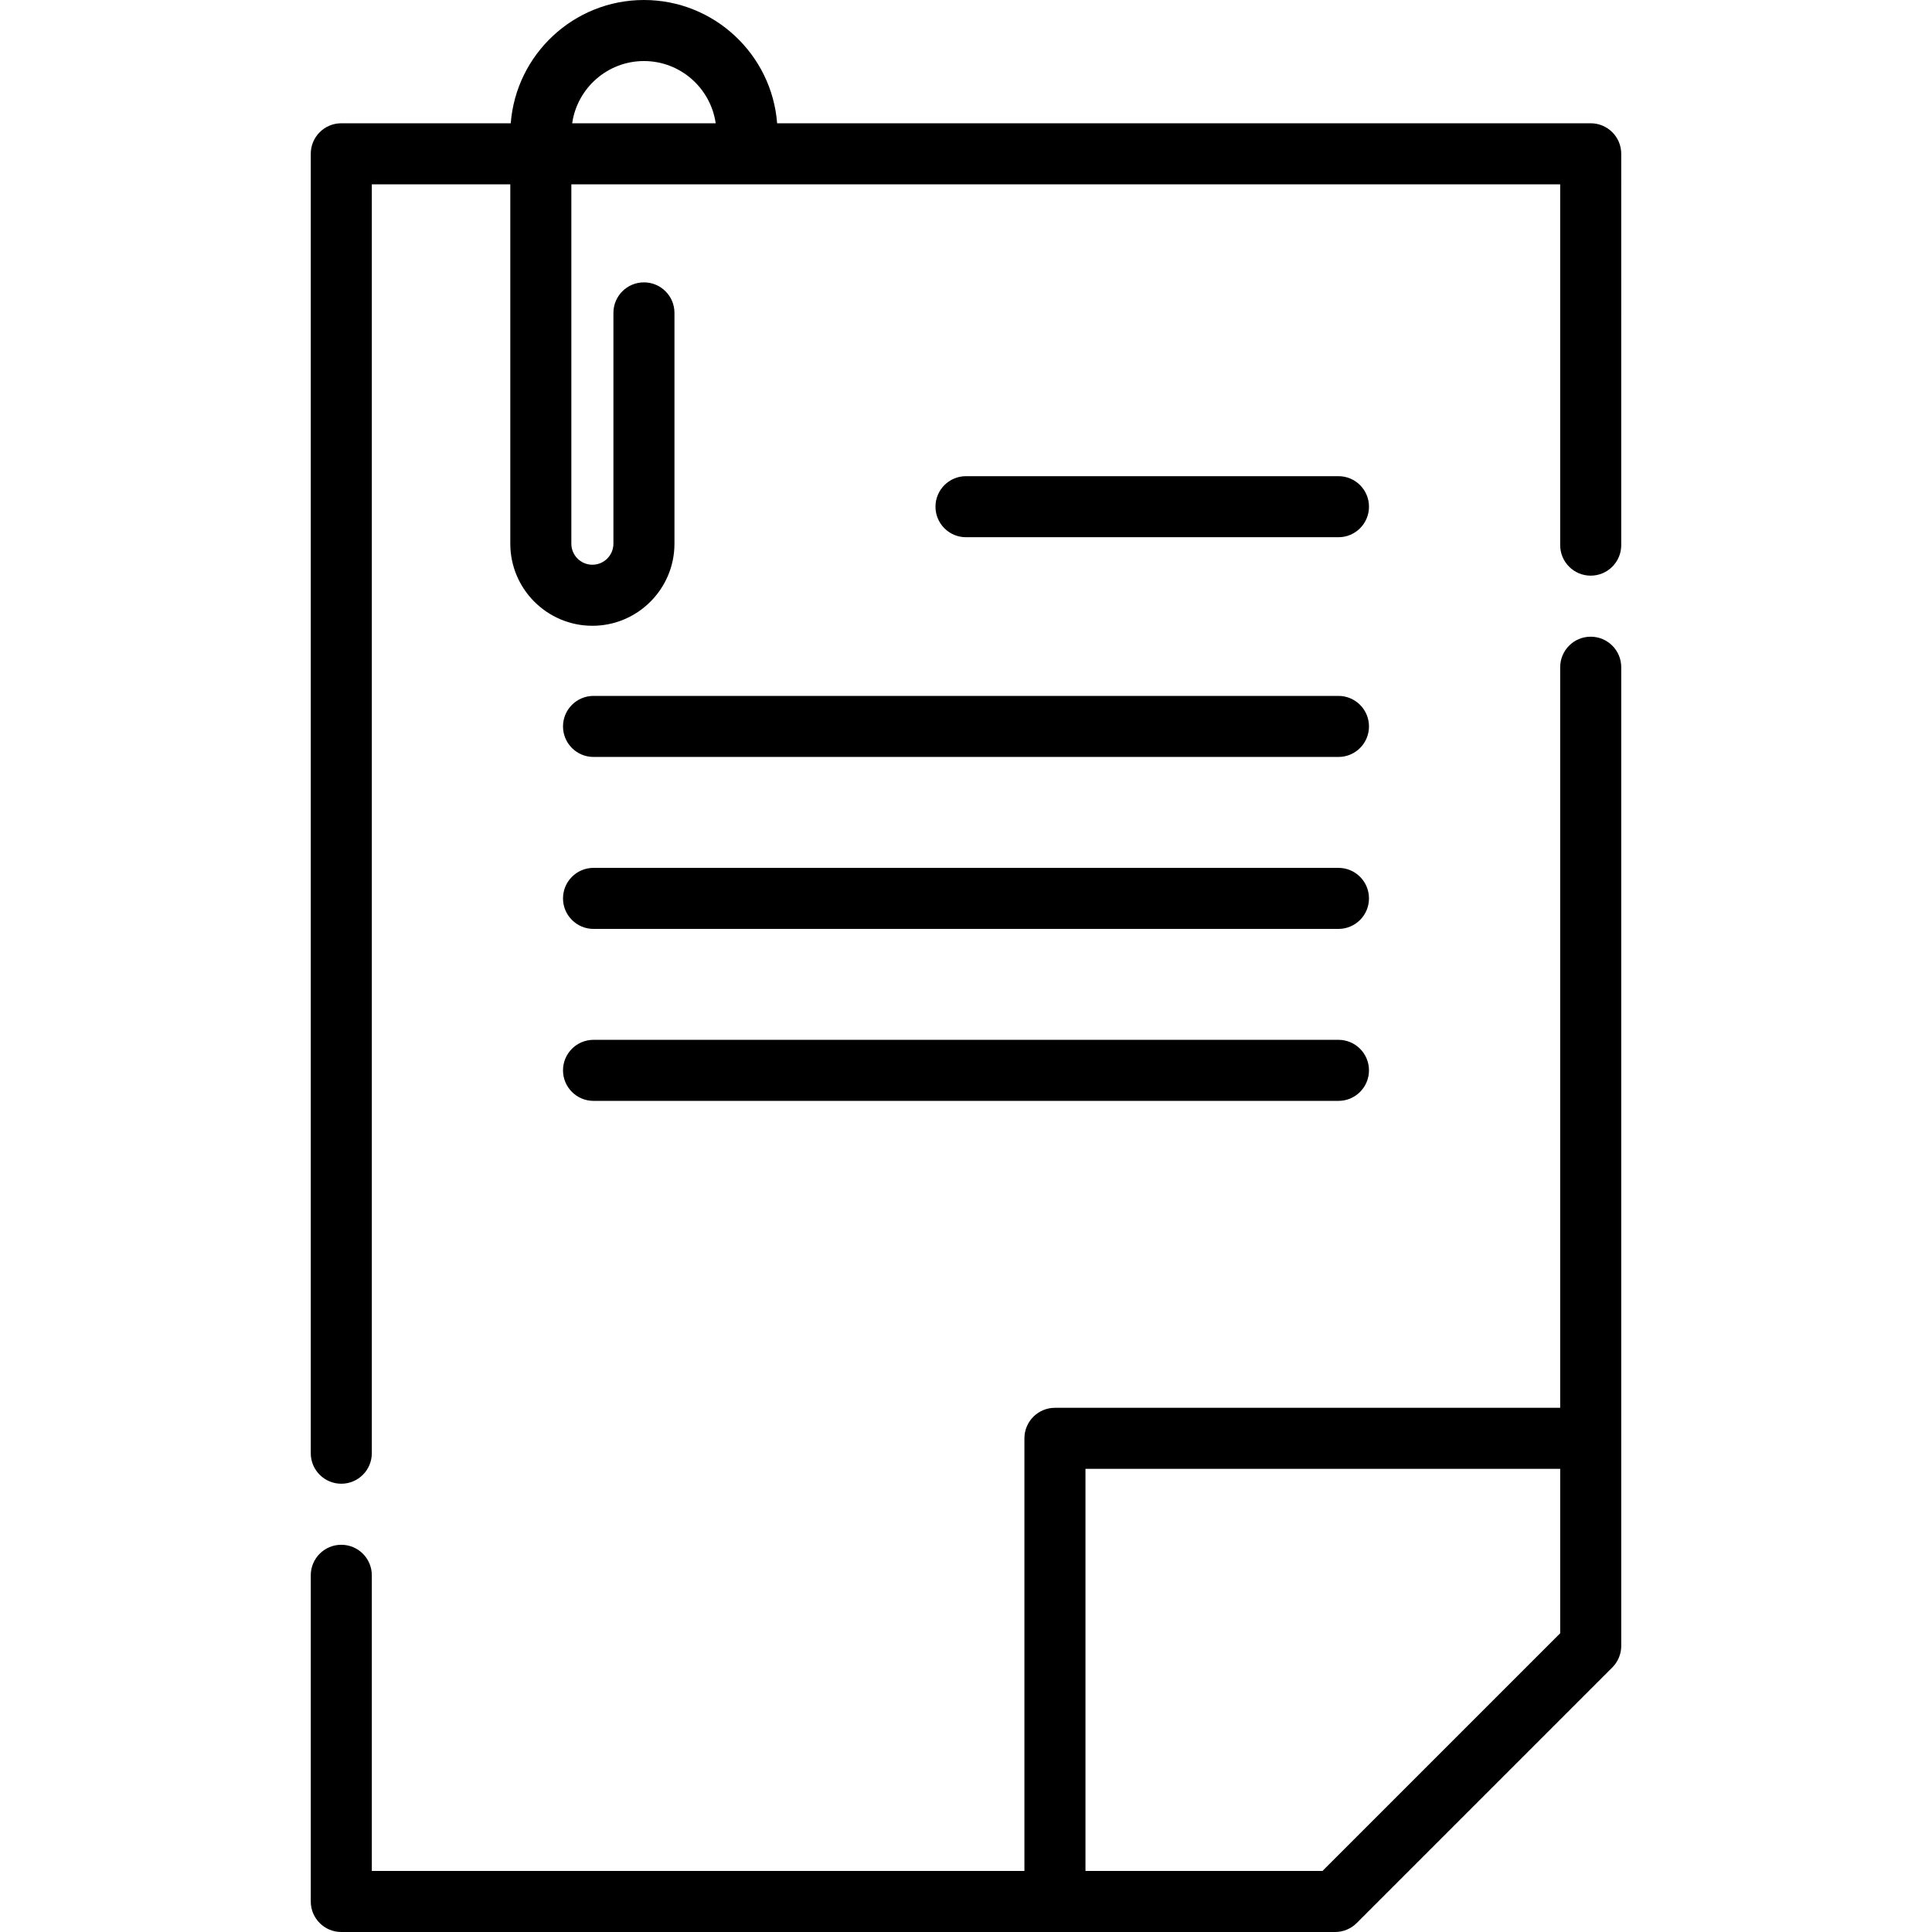
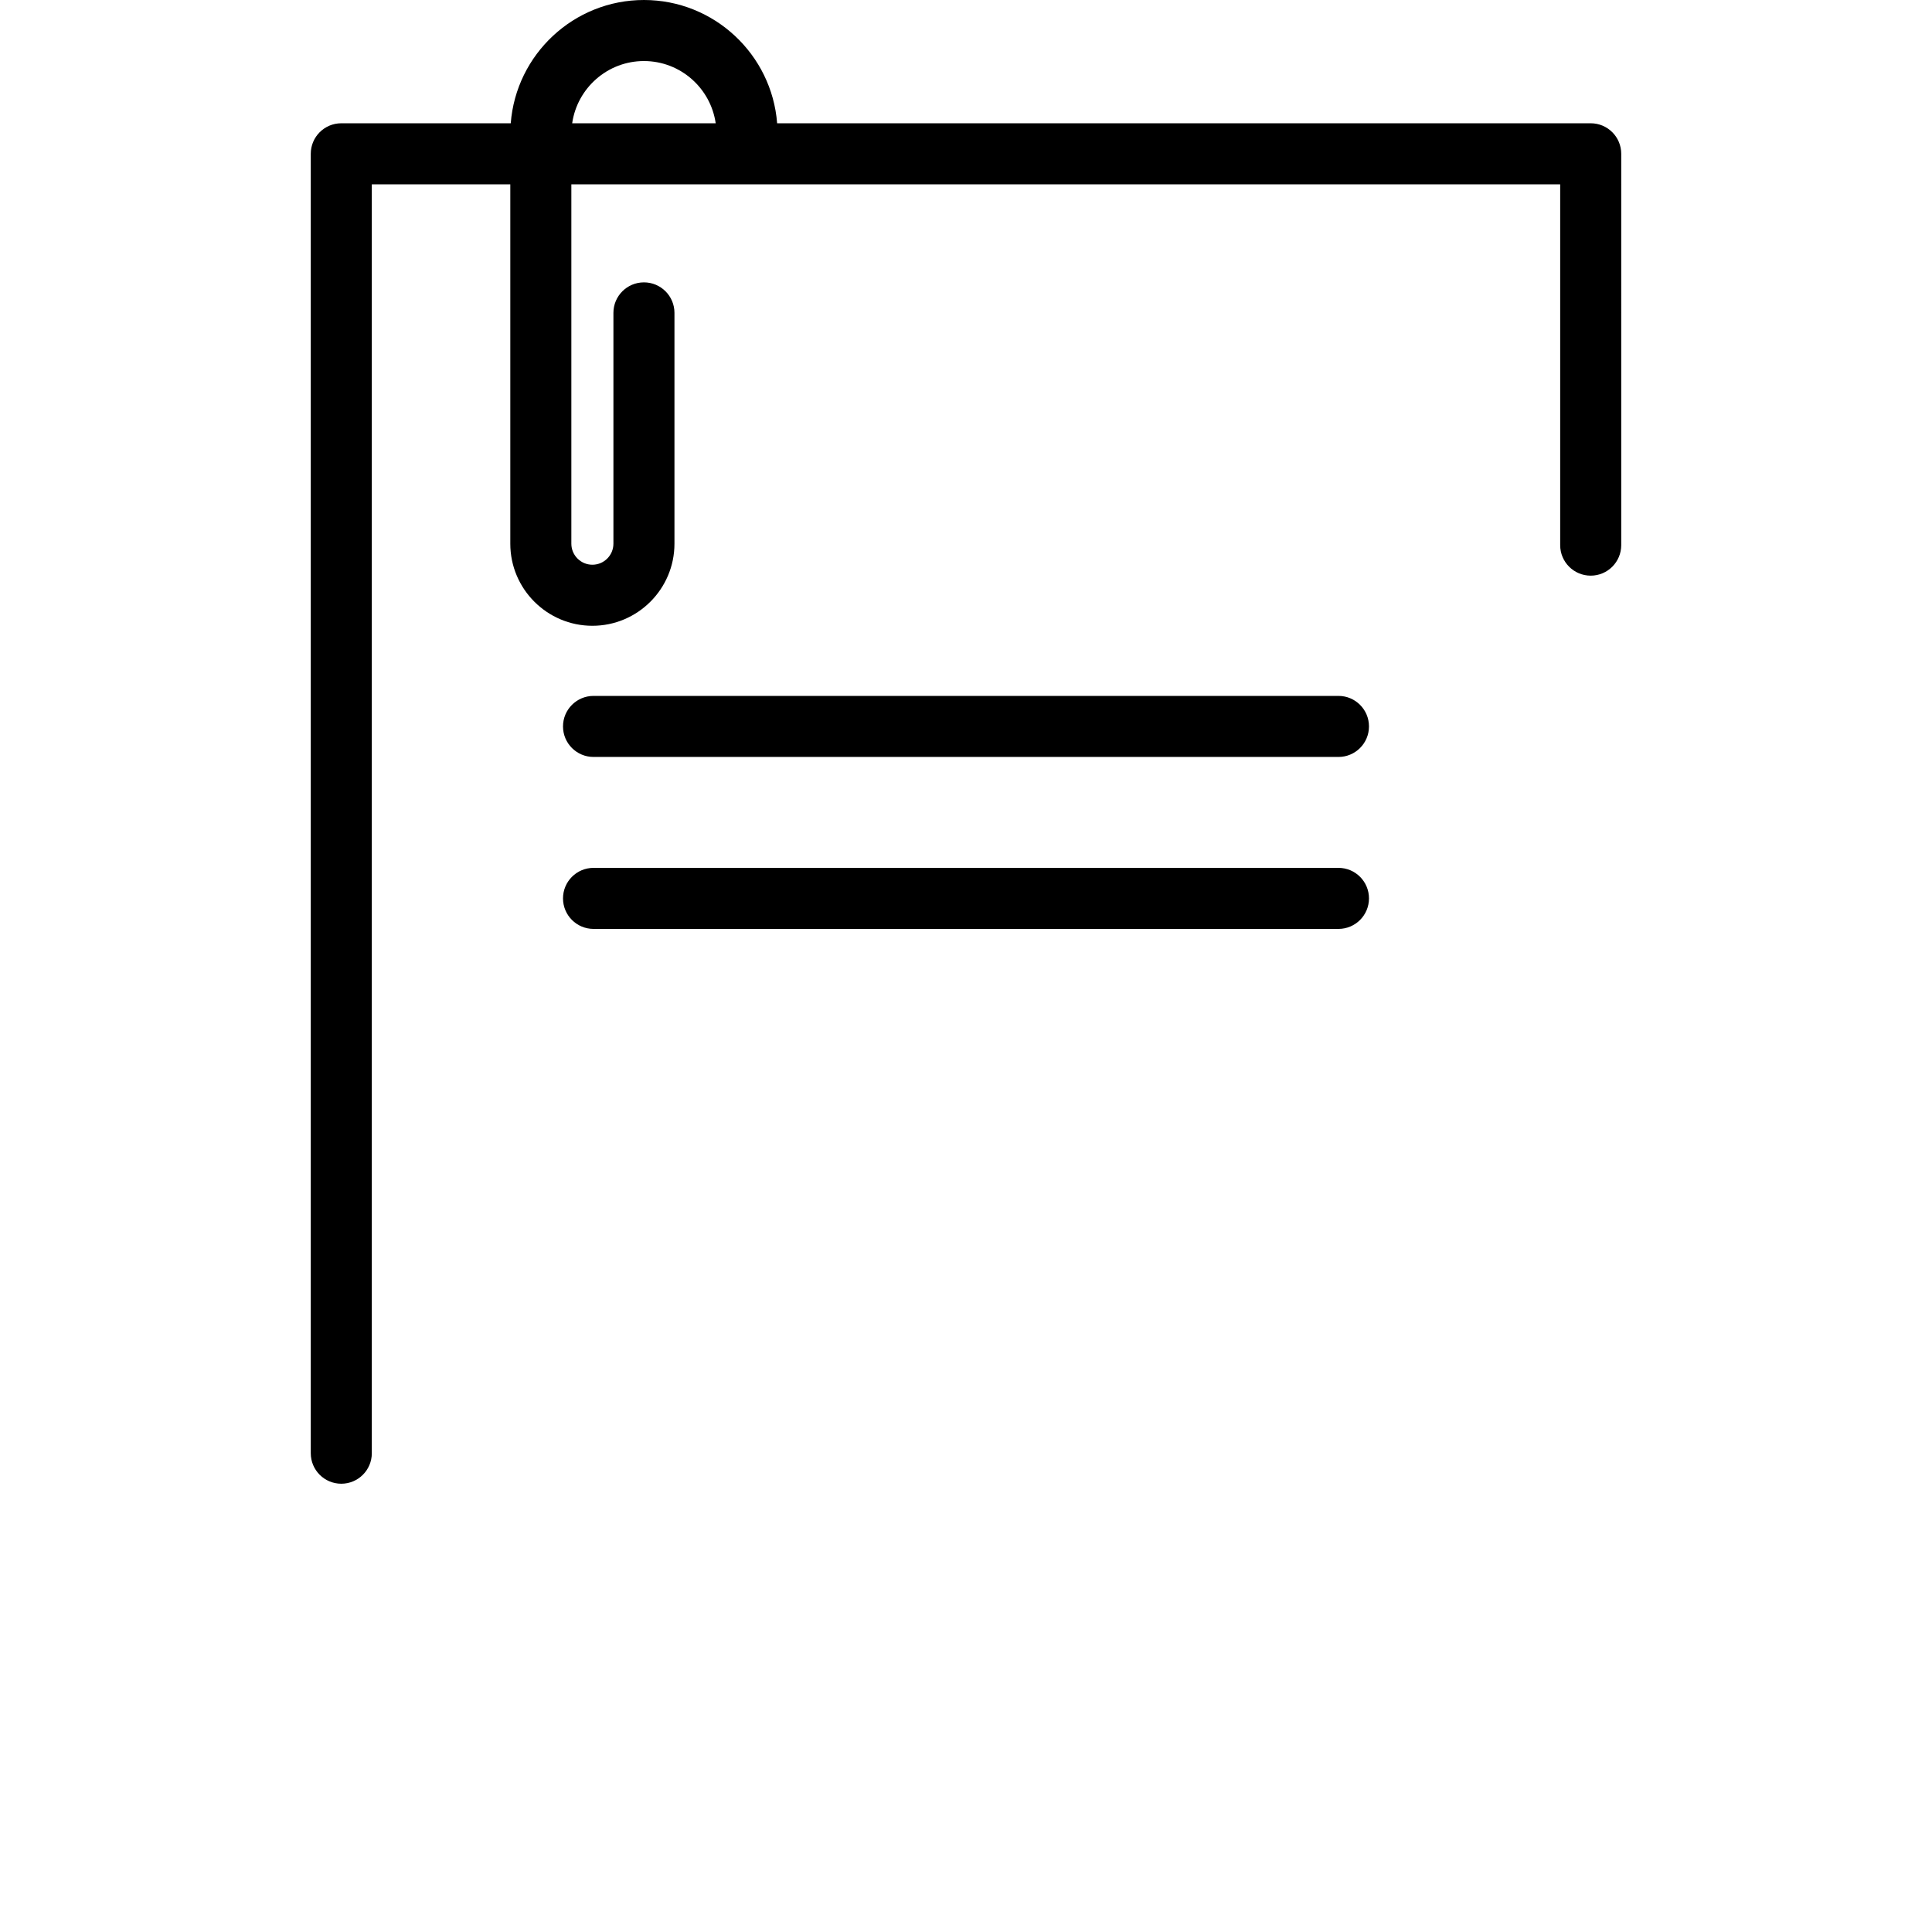
<svg xmlns="http://www.w3.org/2000/svg" fill="#000000" height="800px" width="800px" version="1.1" id="Layer_1" viewBox="0 0 512 512" xml:space="preserve">
  <g>
    <g>
      <path d="M354.706,184.422H157.292c-4.467,0-8.089,3.622-8.089,8.089s3.621,8.089,8.089,8.089h197.414    c4.468,0,8.089-3.622,8.089-8.089S359.174,184.422,354.706,184.422z" />
    </g>
  </g>
  <g>
    <g>
-       <path d="M354.707,126.191H256c-4.468,0-8.089,3.622-8.089,8.089c0,4.467,3.621,8.089,8.089,8.089h98.707    c4.468,0,8.089-3.622,8.089-8.089C362.796,129.812,359.176,126.191,354.707,126.191z" />
-     </g>
+       </g>
  </g>
  <g>
    <g>
      <path d="M354.706,229.994H157.292c-4.468,0-8.089,3.622-8.089,8.089c0,4.467,3.622,8.089,8.089,8.089h197.414    c4.468,0,8.089-3.622,8.089-8.089C362.795,233.616,359.174,229.994,354.706,229.994z" />
    </g>
  </g>
  <g>
    <g>
-       <path d="M354.706,275.566H157.292c-4.468,0-8.089,3.622-8.089,8.089c0,4.467,3.622,8.089,8.089,8.089h197.414    c4.468,0,8.089-3.622,8.089-8.089C362.795,279.188,359.174,275.566,354.706,275.566z" />
-     </g>
+       </g>
  </g>
  <g>
    <g>
      <path d="M421.555,32.669H205.949C204.541,14.421,189.253,0,170.65,0s-33.889,14.421-35.297,32.669H90.445    c-4.468,0-8.089,3.622-8.089,8.089v344.356c0,4.467,3.621,8.089,8.089,8.089s8.089-3.622,8.089-8.089V48.848h36.701v95.238    c0,11.995,9.758,21.752,21.752,21.752c11.995,0,21.752-9.758,21.752-21.752V82.918c0-4.467-3.621-8.089-8.089-8.089    s-8.089,3.622-8.089,8.089v61.167c0,3.074-2.5,5.574-5.574,5.574c-3.074,0-5.574-2.5-5.574-5.574V48.848h262.052v95.617    c0,4.467,3.621,8.089,8.089,8.089s8.089-3.622,8.089-8.089V40.759C429.644,36.29,426.023,32.669,421.555,32.669z M151.633,32.669    c1.34-9.308,9.345-16.491,19.018-16.491c9.671,0,17.677,7.183,19.017,16.491H151.633z" />
    </g>
  </g>
  <g>
    <g>
-       <path d="M421.555,168.732c-4.468,0-8.089,3.622-8.089,8.089v196.262H279.569c-4.468,0-8.089,3.622-8.089,8.089v114.649H98.535    V417.47c0-4.467-3.622-8.089-8.089-8.089c-4.468,0-8.089,3.622-8.089,8.089v86.441c0,4.467,3.621,8.089,8.089,8.089h263.371    c2.145,0,4.202-0.852,5.721-2.37l67.739-67.737c1.516-1.516,2.368-3.574,2.368-5.72v-55.001V176.821    C429.644,172.354,426.023,168.732,421.555,168.732z M413.467,432.823l-62.999,62.998h-62.808v-106.56h125.808V432.823z" />
-     </g>
+       </g>
  </g>
</svg>